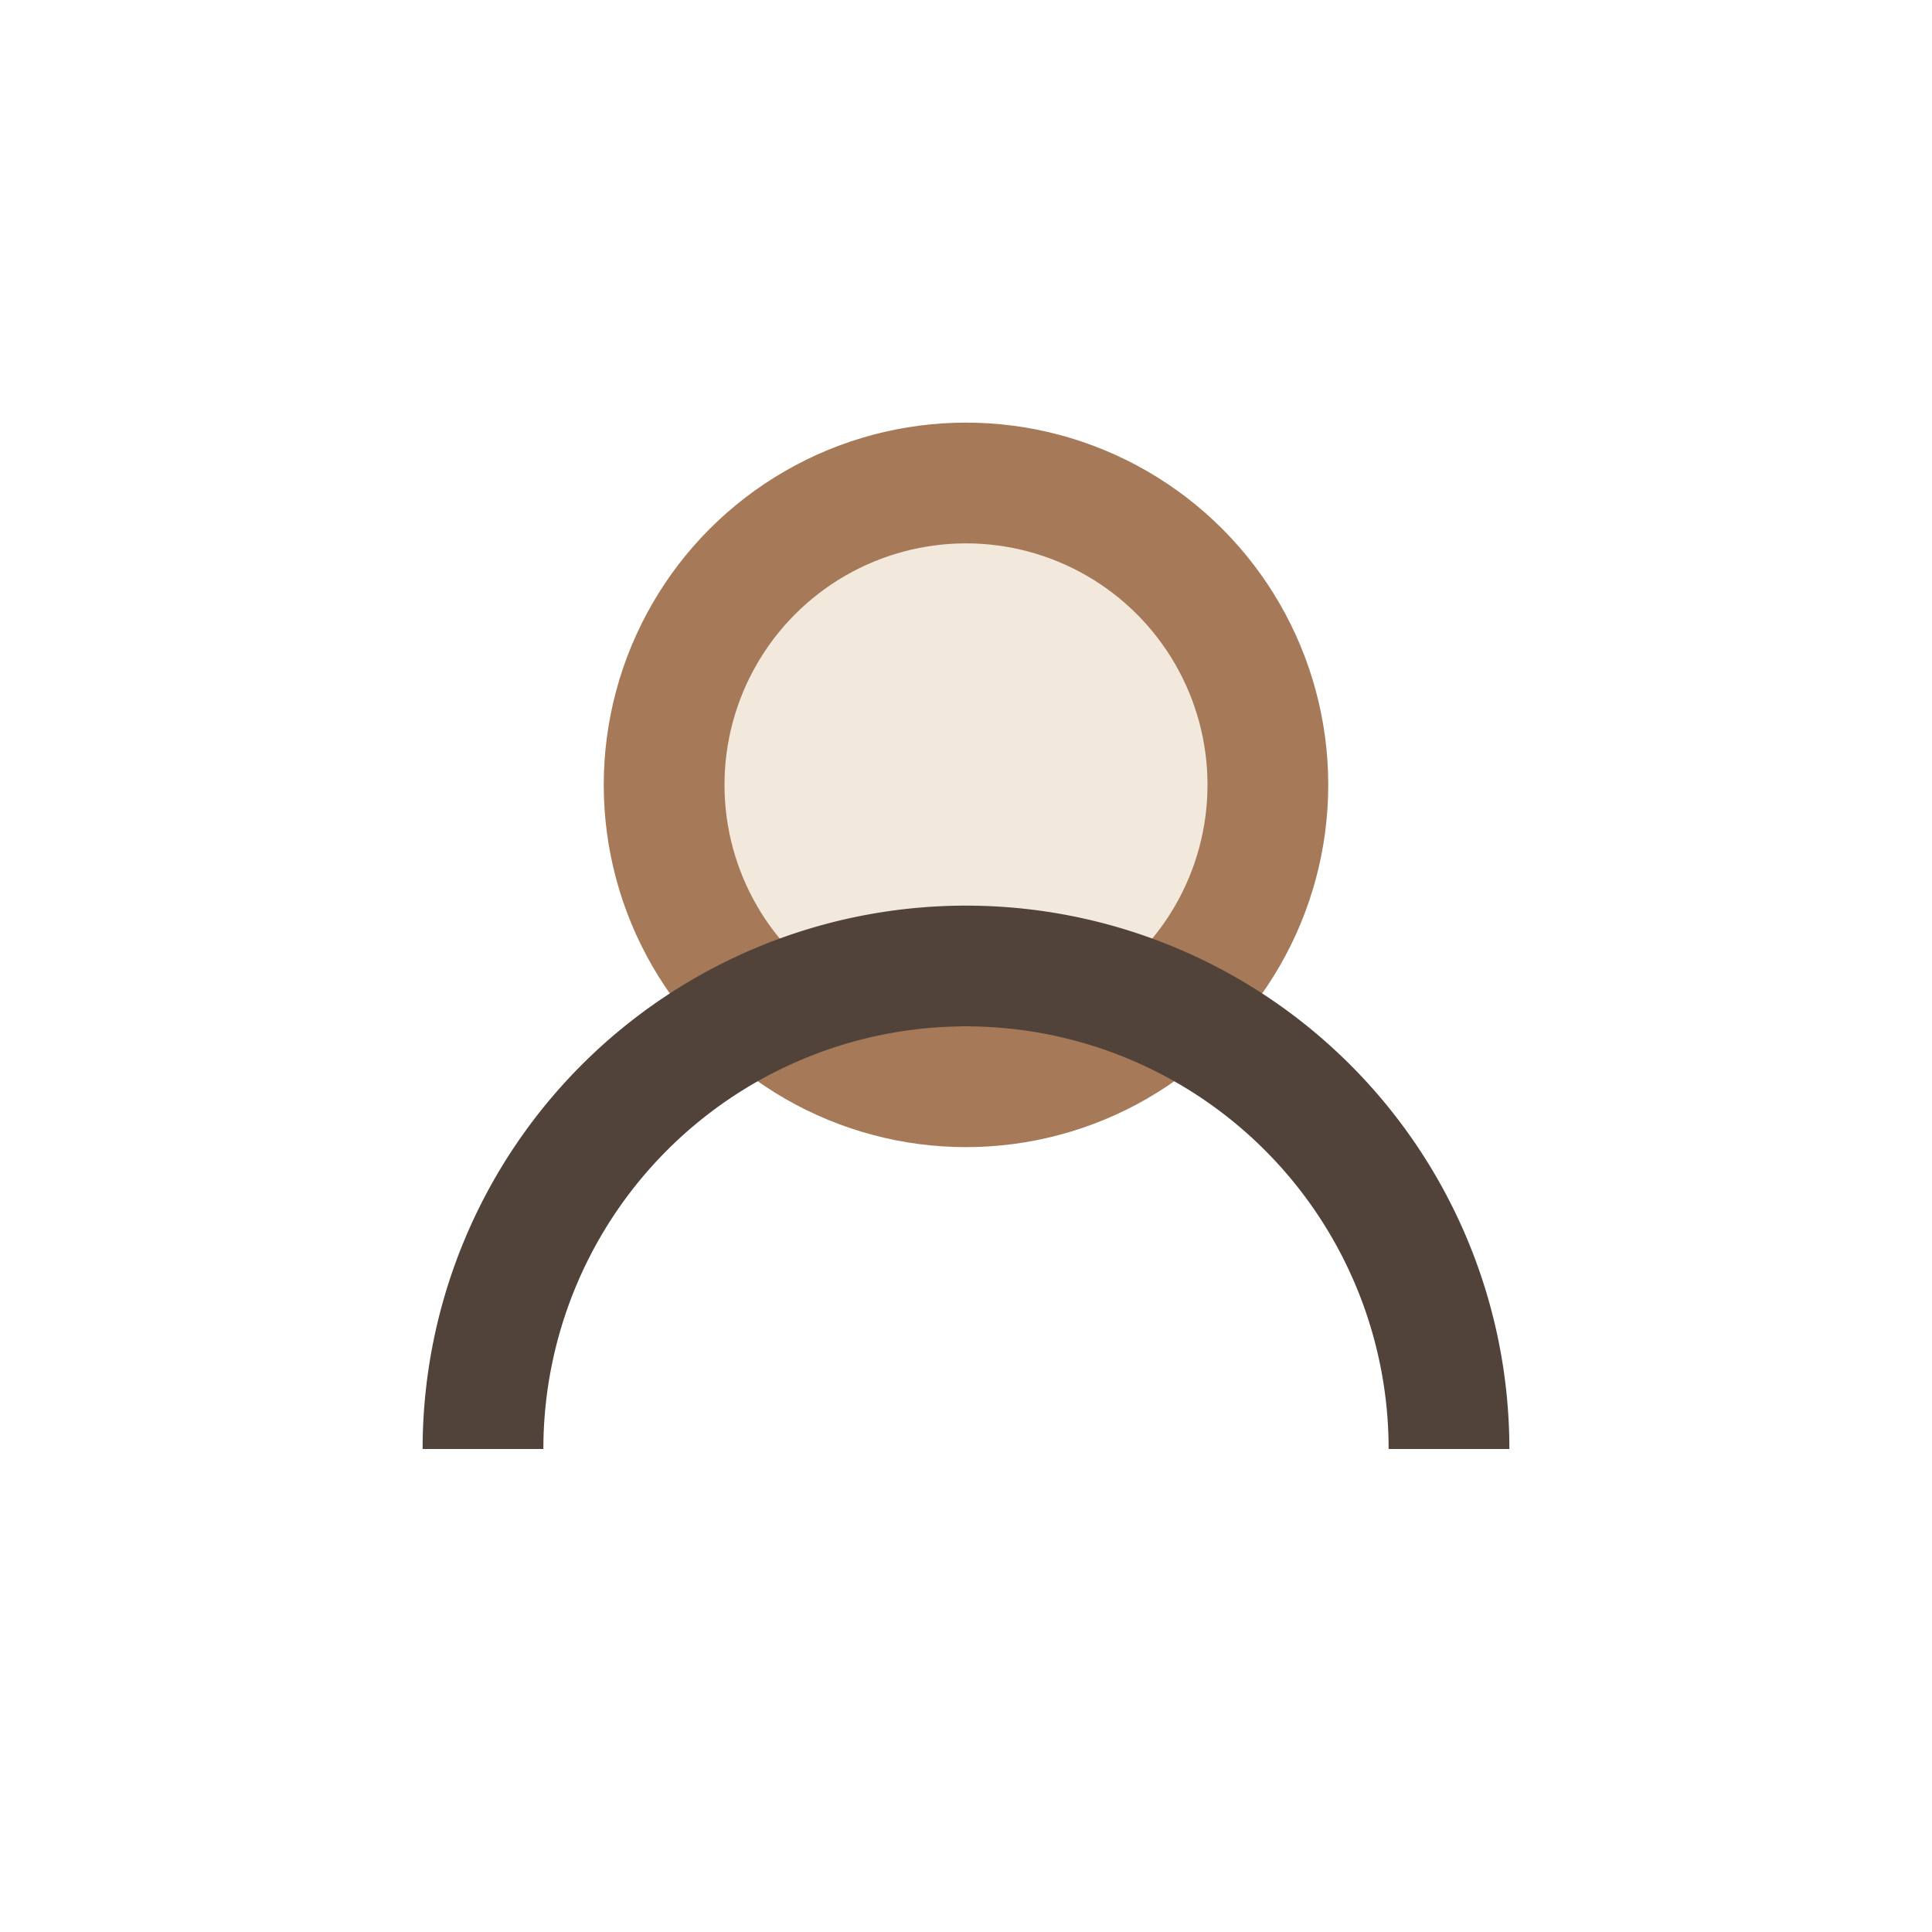
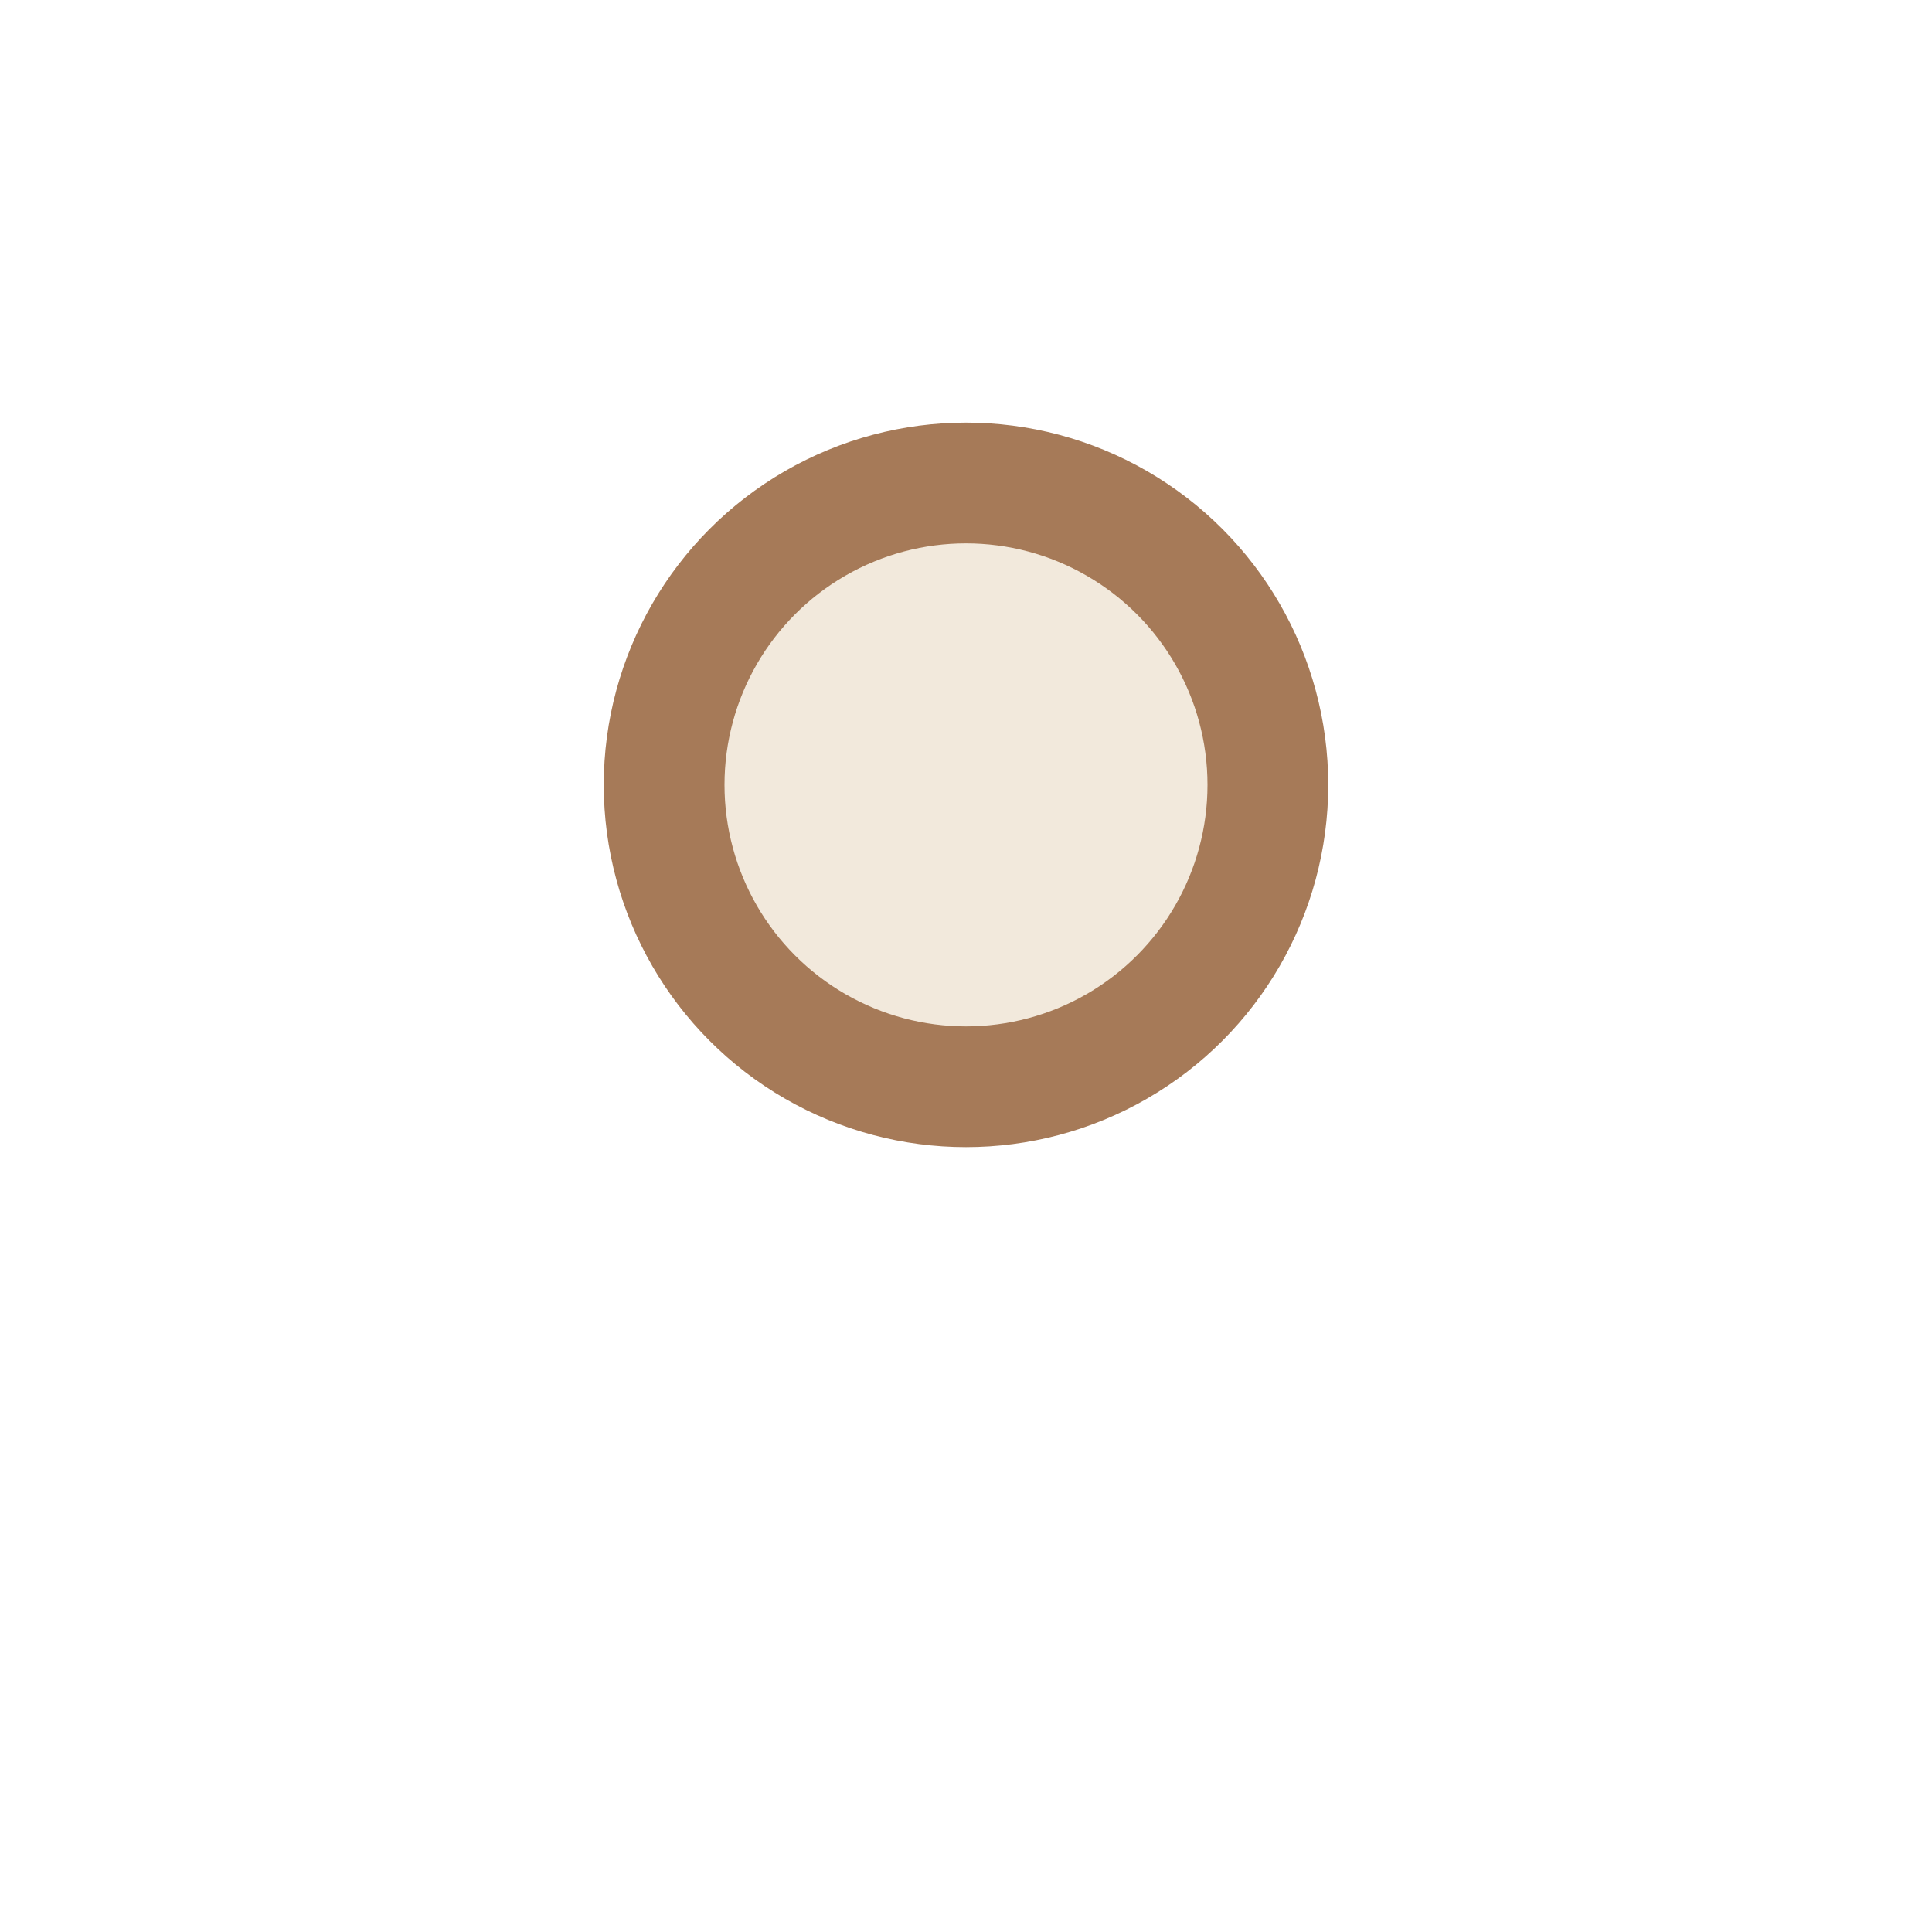
<svg xmlns="http://www.w3.org/2000/svg" width="32" height="32" viewBox="0 0 32 32">
  <circle cx="16" cy="13" r="5" stroke="#A67A58" stroke-width="2" fill="#F2E9DC" />
-   <path d="M8 24a8 8 0 0 1 16 0" stroke="#51433A" stroke-width="2" fill="none" />
</svg>